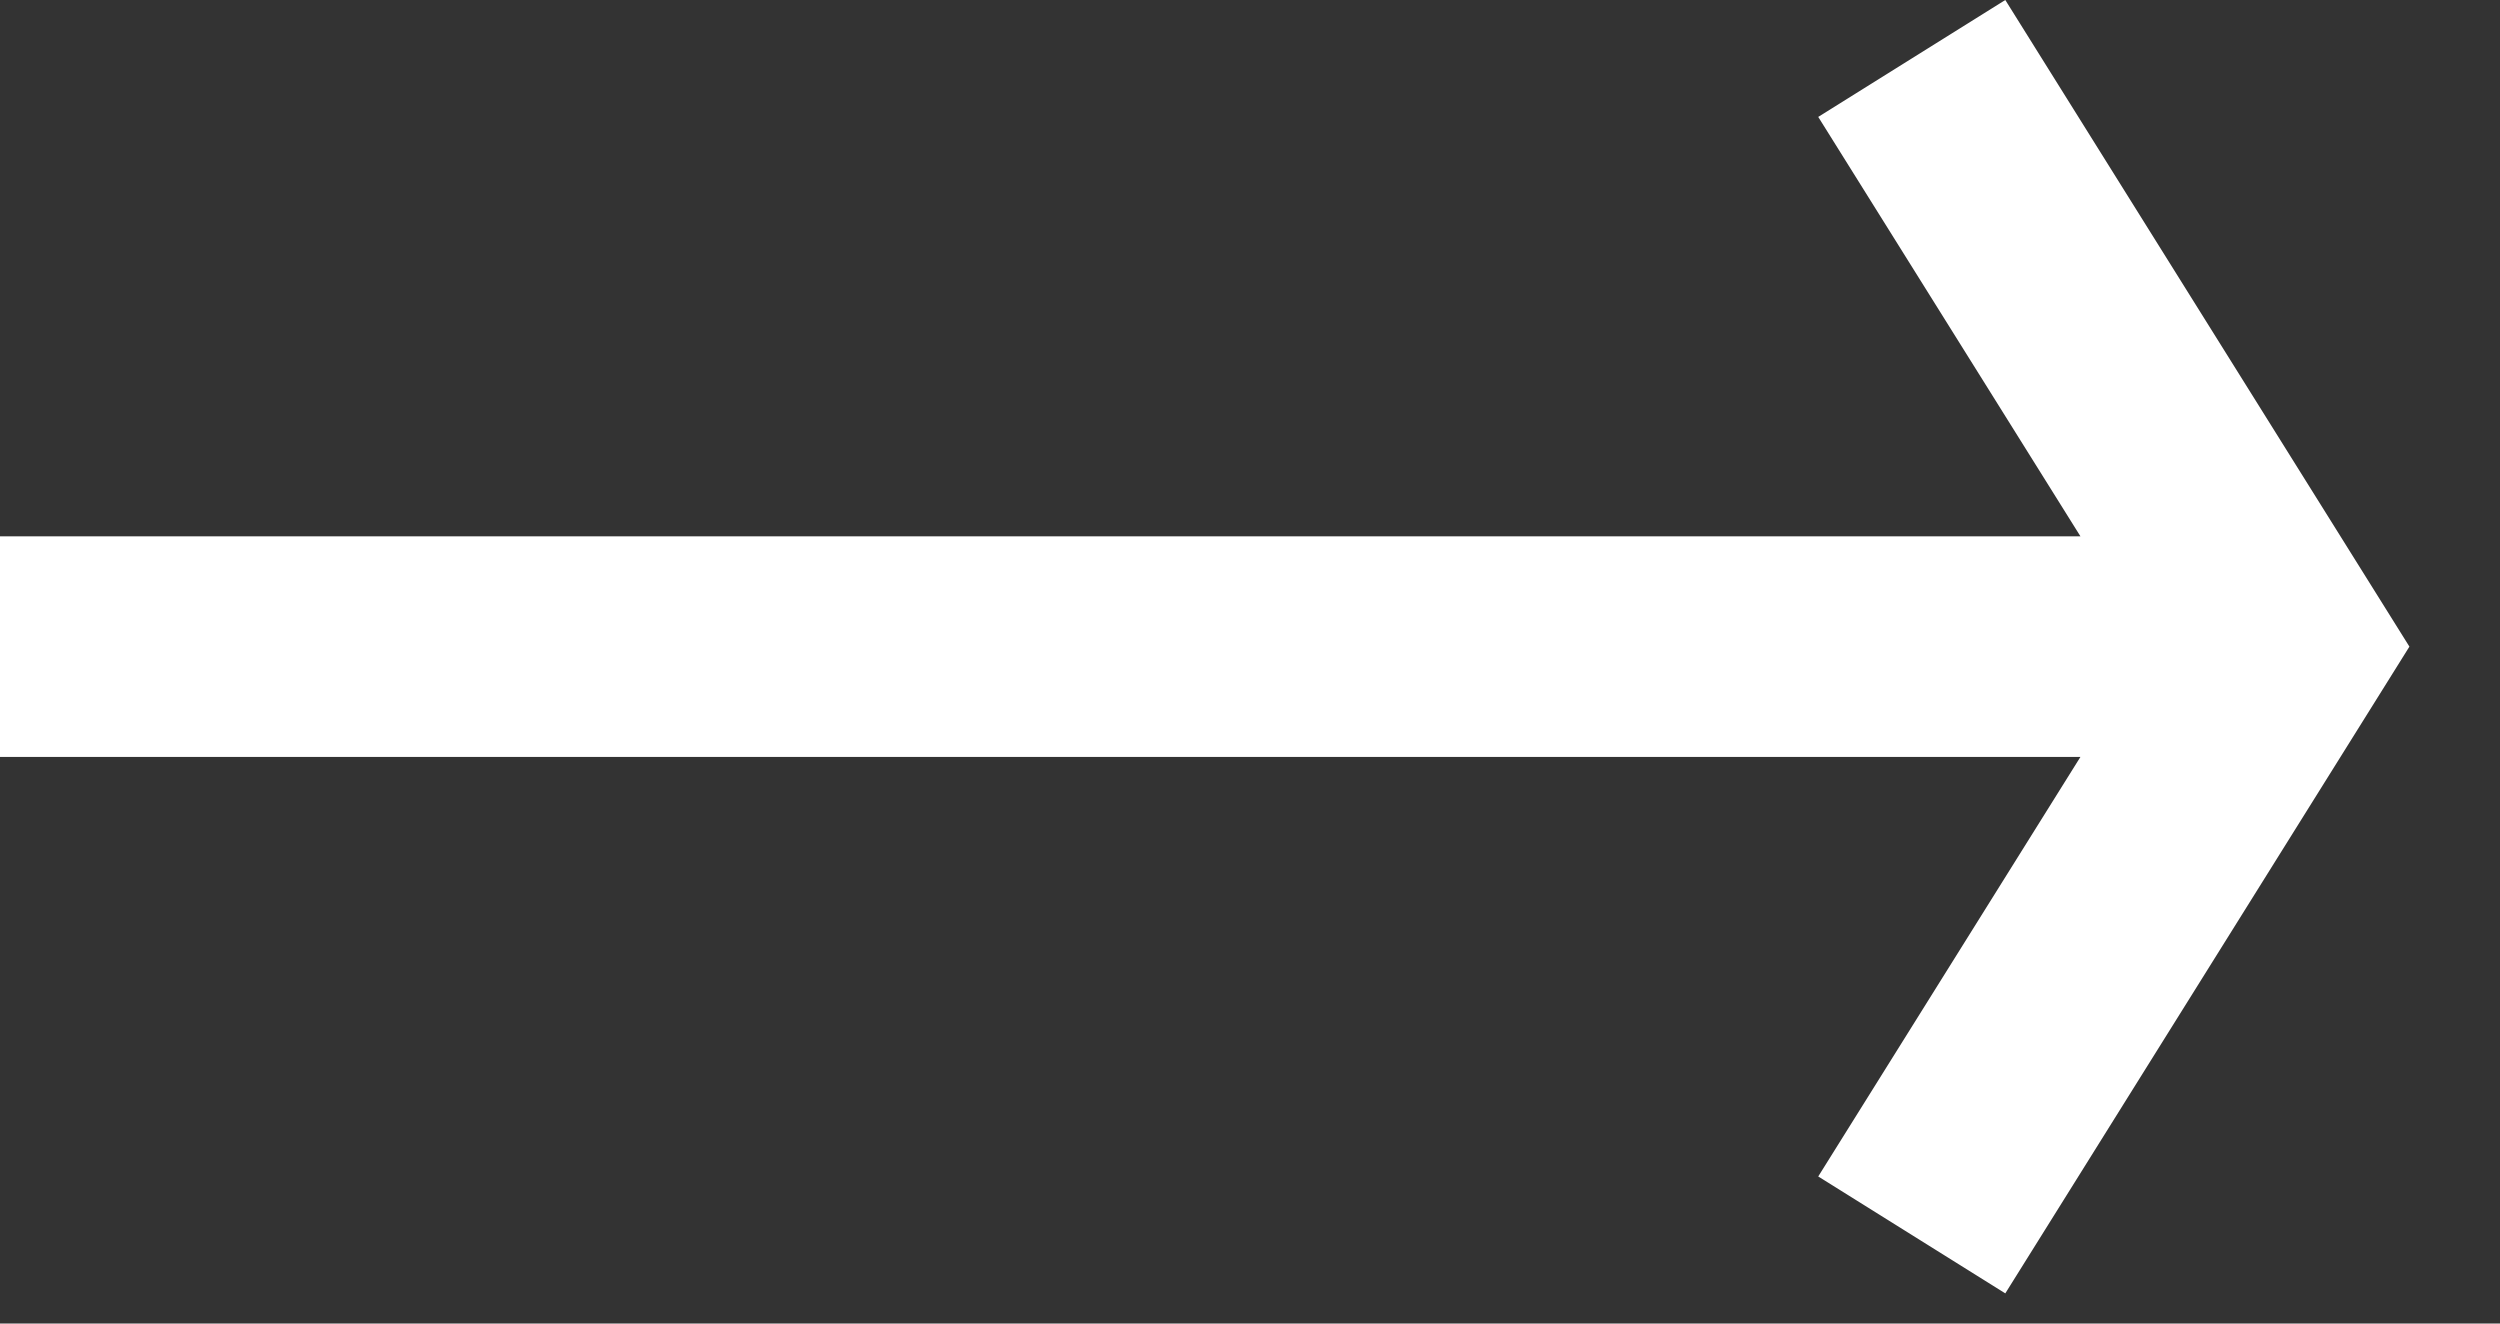
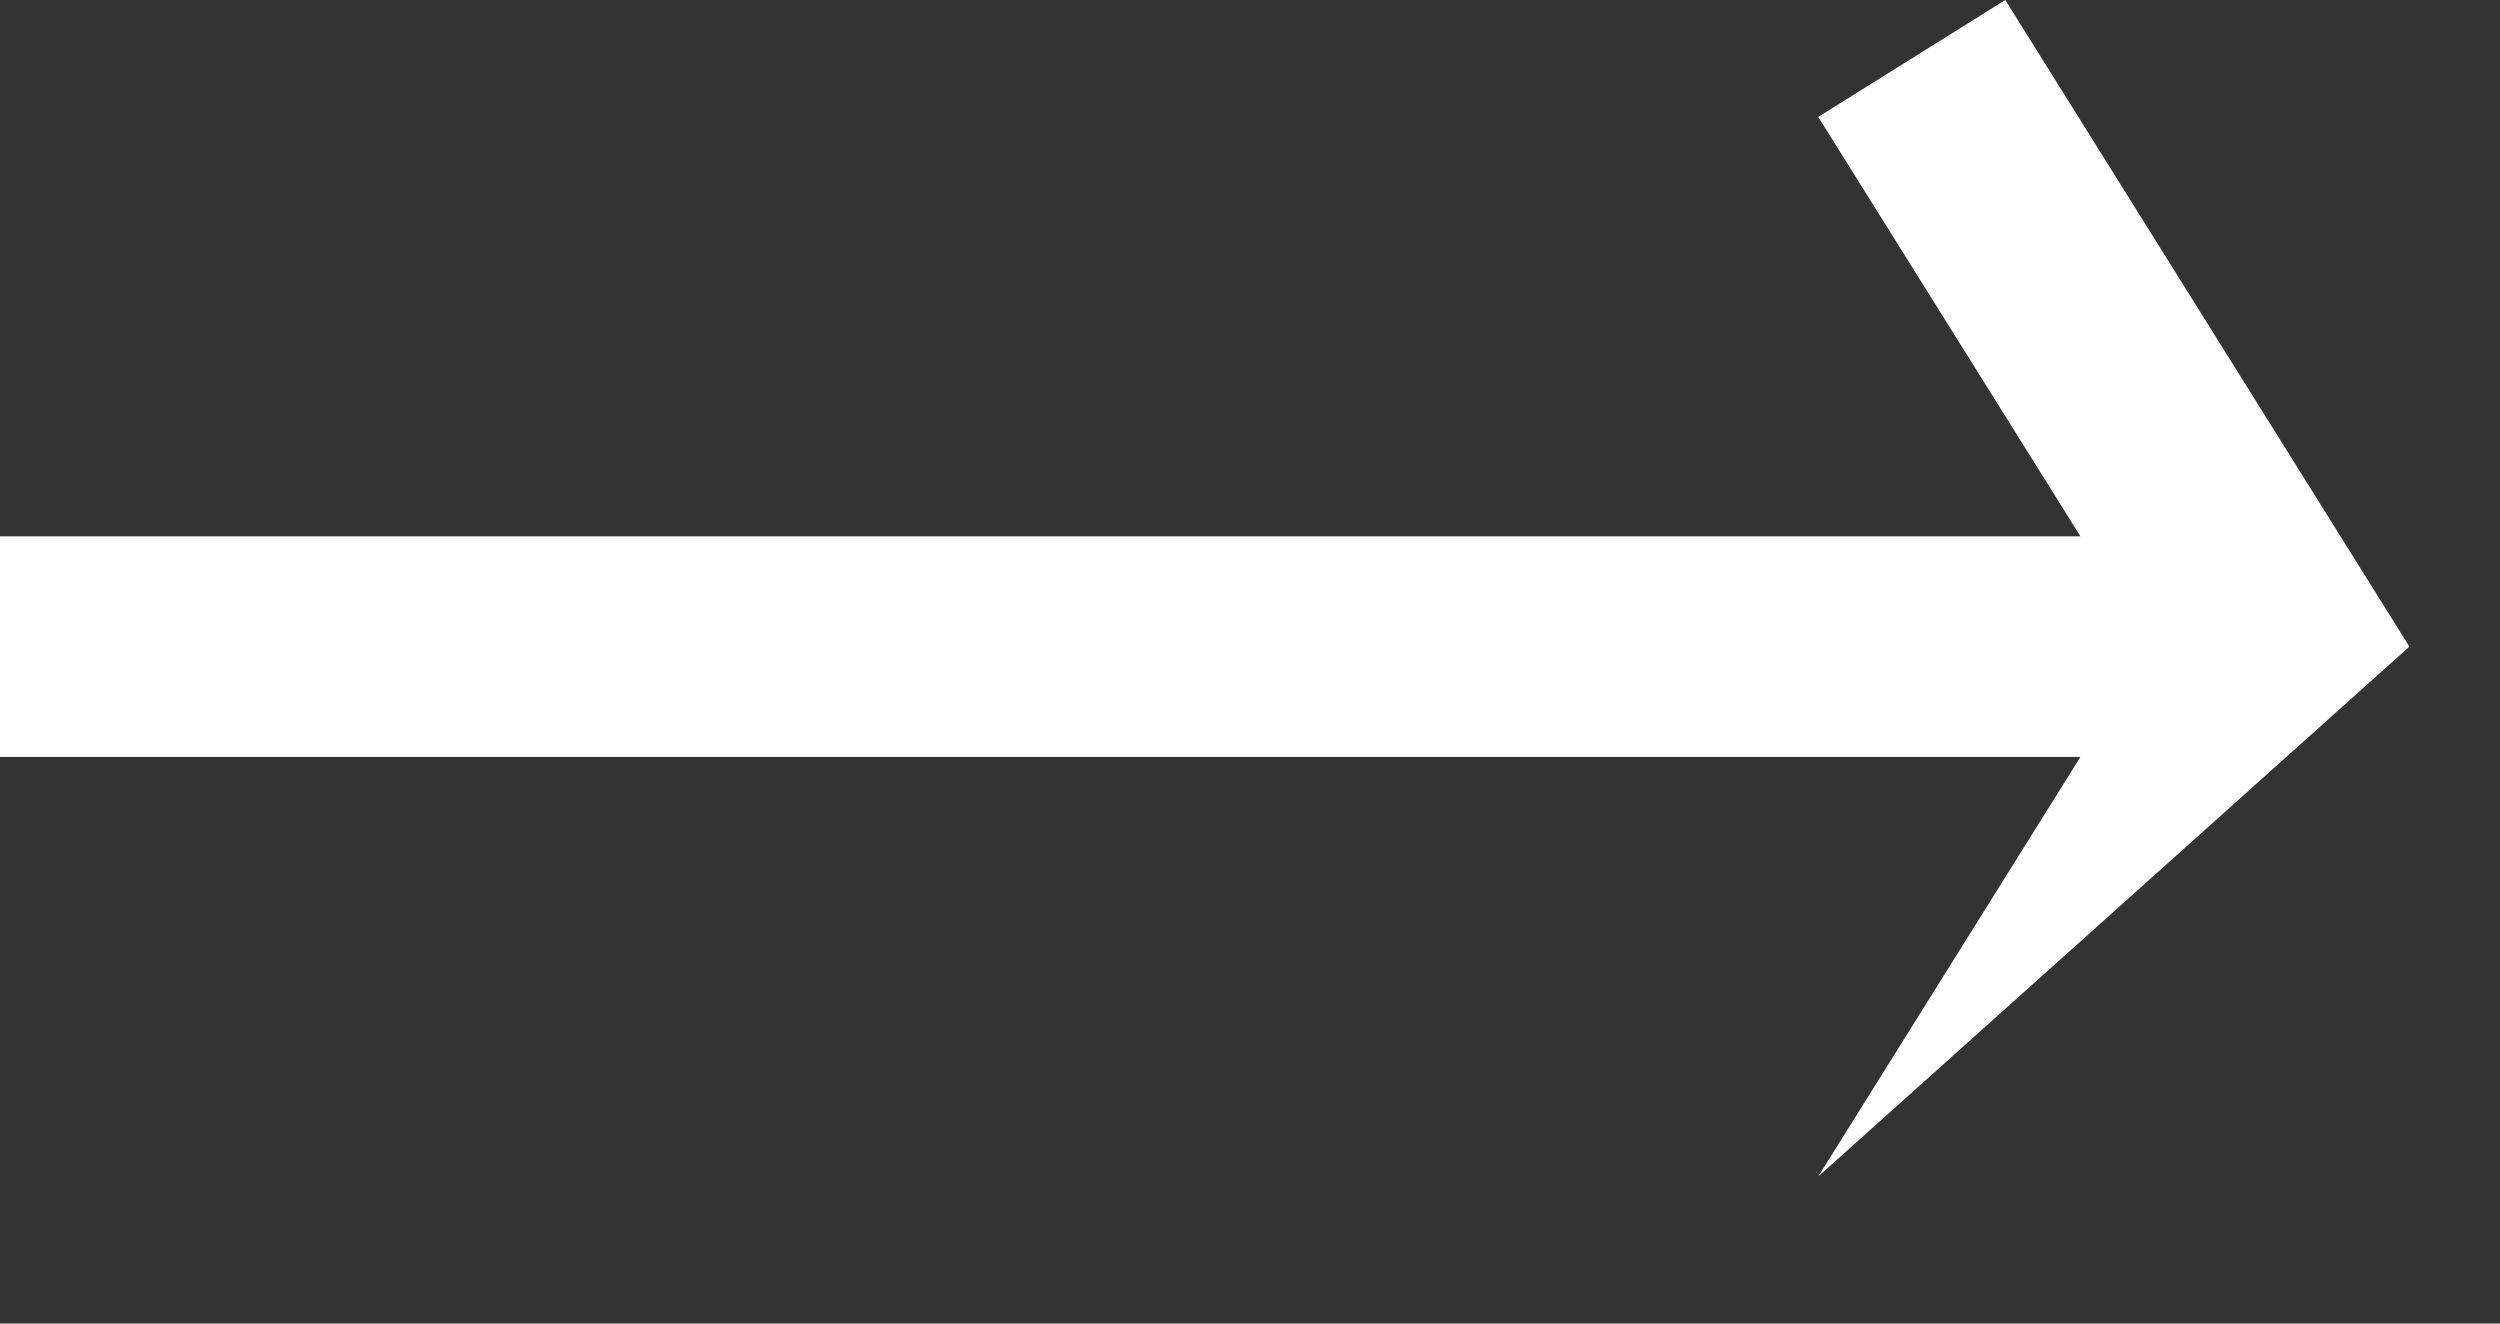
<svg xmlns="http://www.w3.org/2000/svg" width="17" height="9" viewBox="0 0 17 9" fill="none">
  <rect x="0" y="0" width="17" height="9" fill="#333333" stroke="none" />
-   <path fill-rule="evenodd" clip-rule="evenodd" d="M13.636 0L16.384 4.397L13.636 8.795L12.364 8L14.147 5.147H0V3.647H14.147L12.364 0.795L13.636 0Z" fill="white" />
+   <path fill-rule="evenodd" clip-rule="evenodd" d="M13.636 0L16.384 4.397L12.364 8L14.147 5.147H0V3.647H14.147L12.364 0.795L13.636 0Z" fill="white" />
</svg>